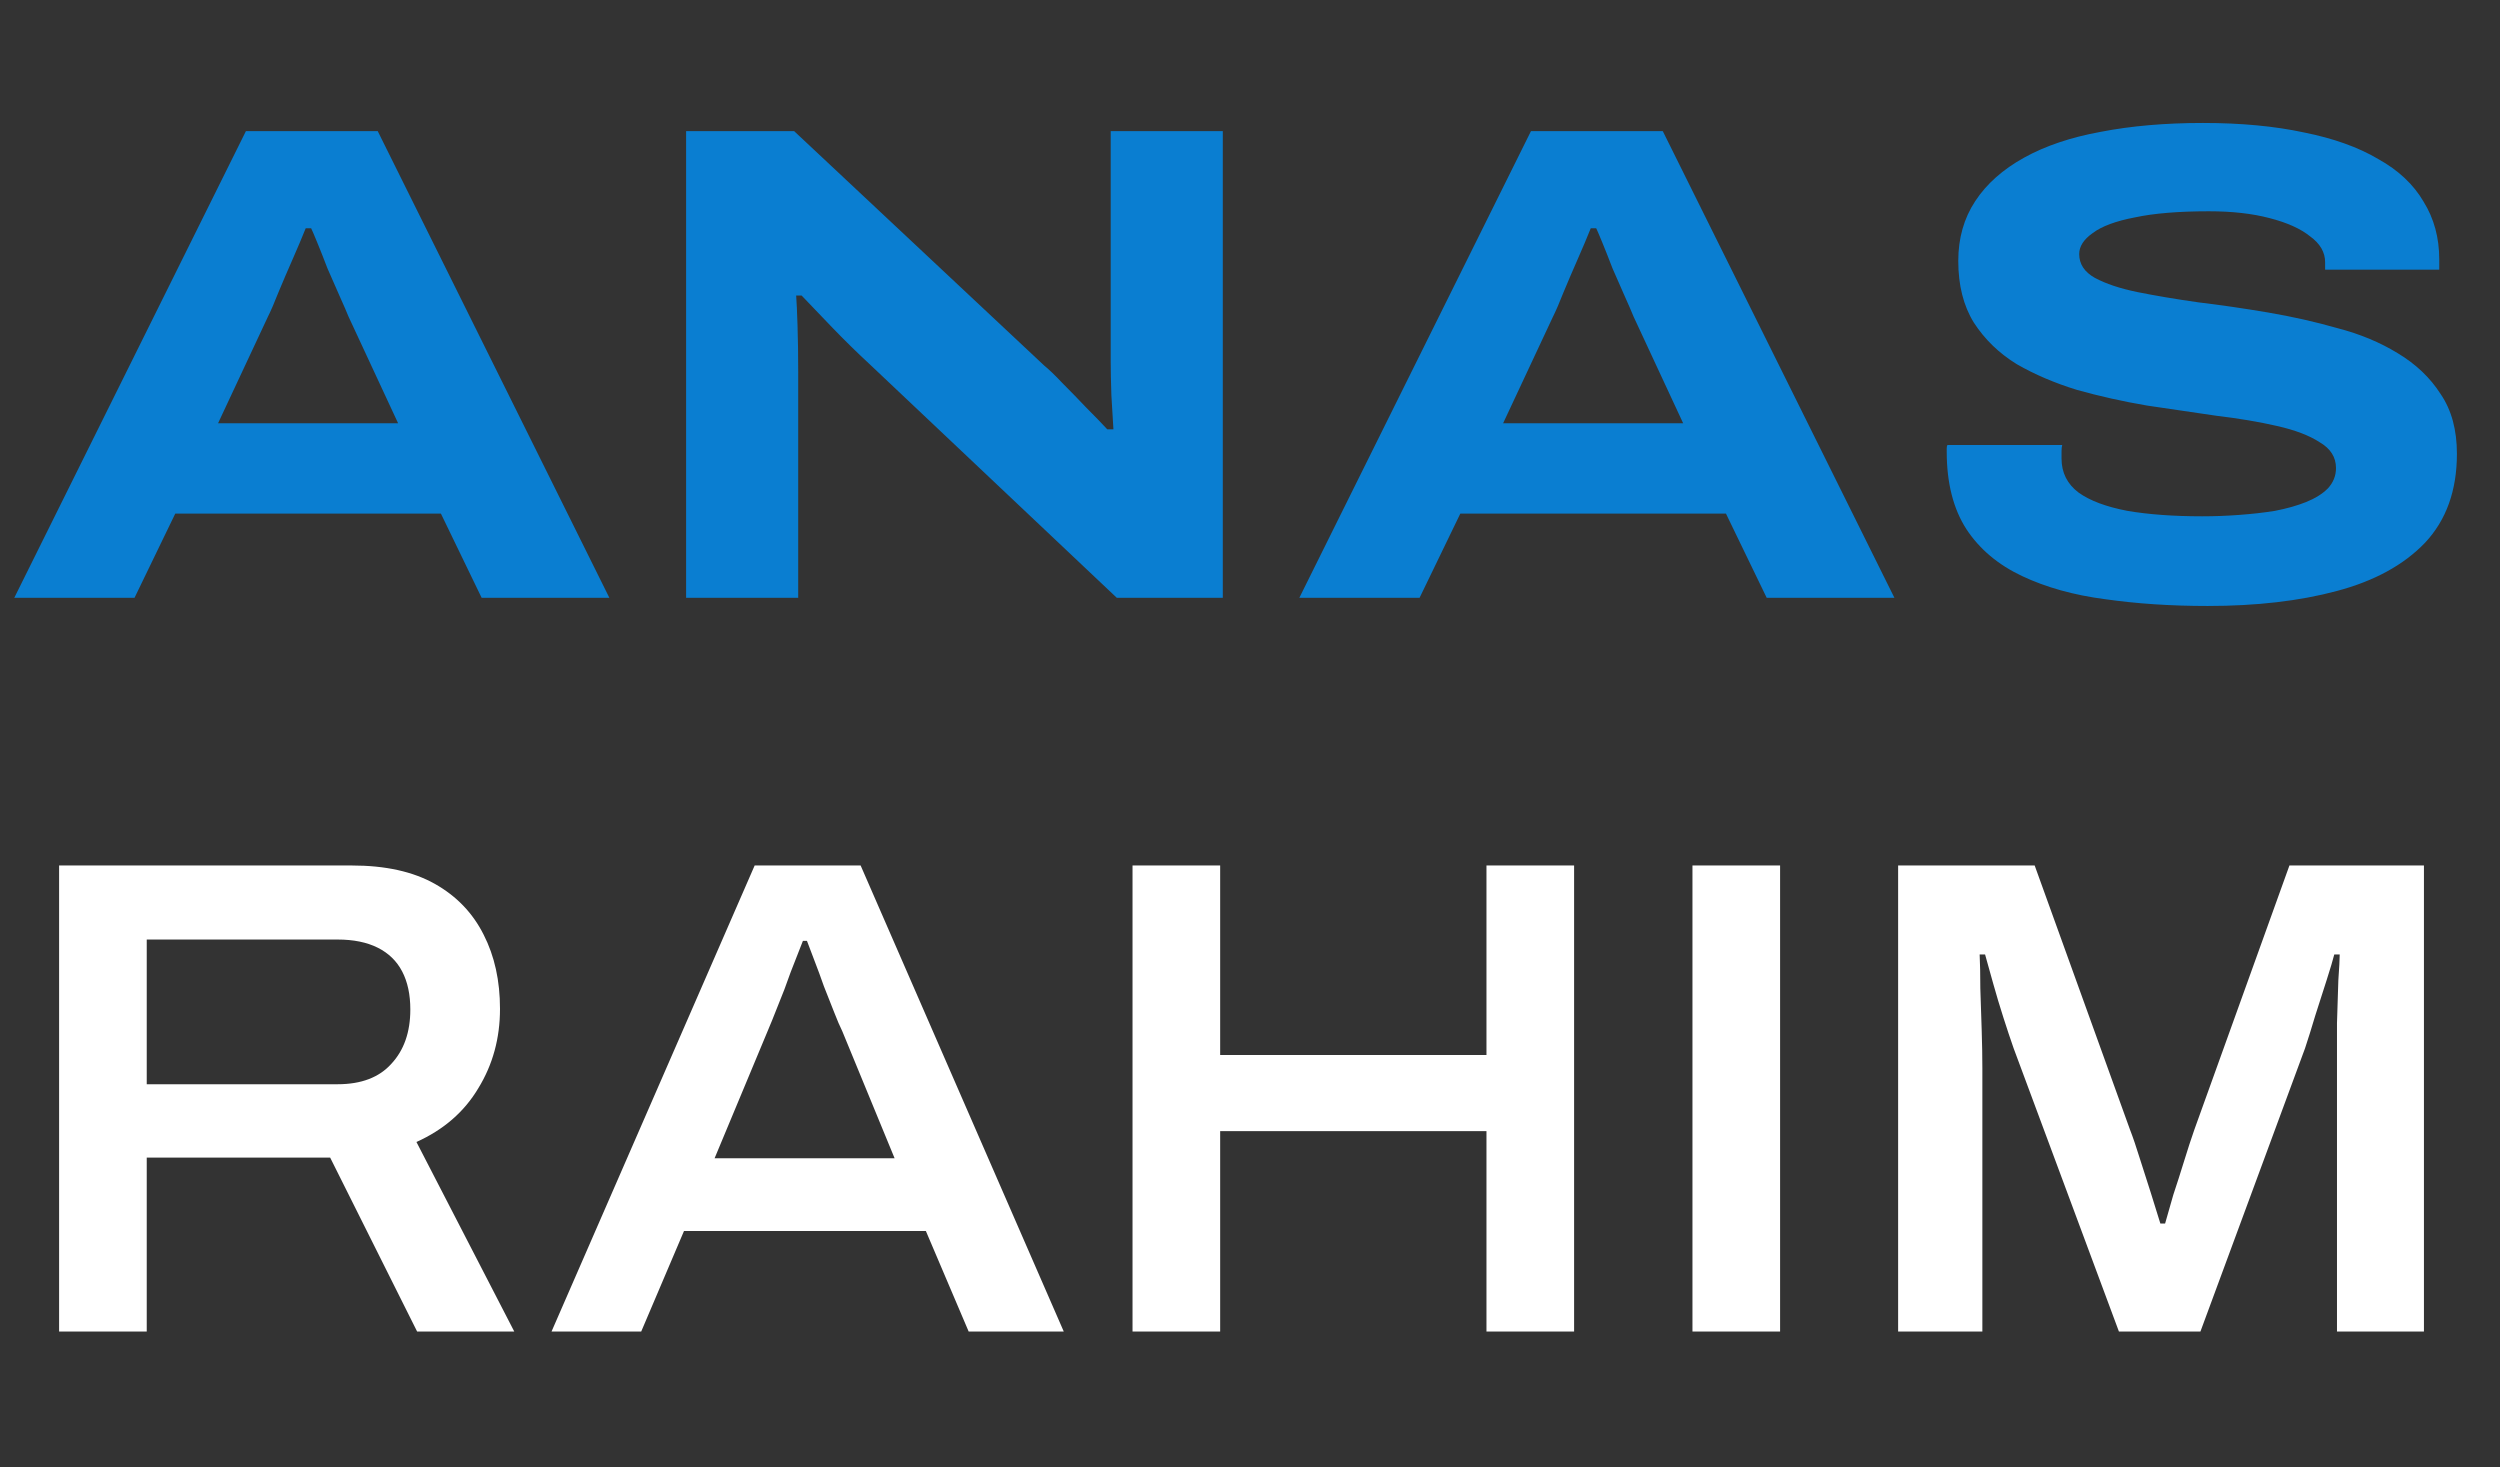
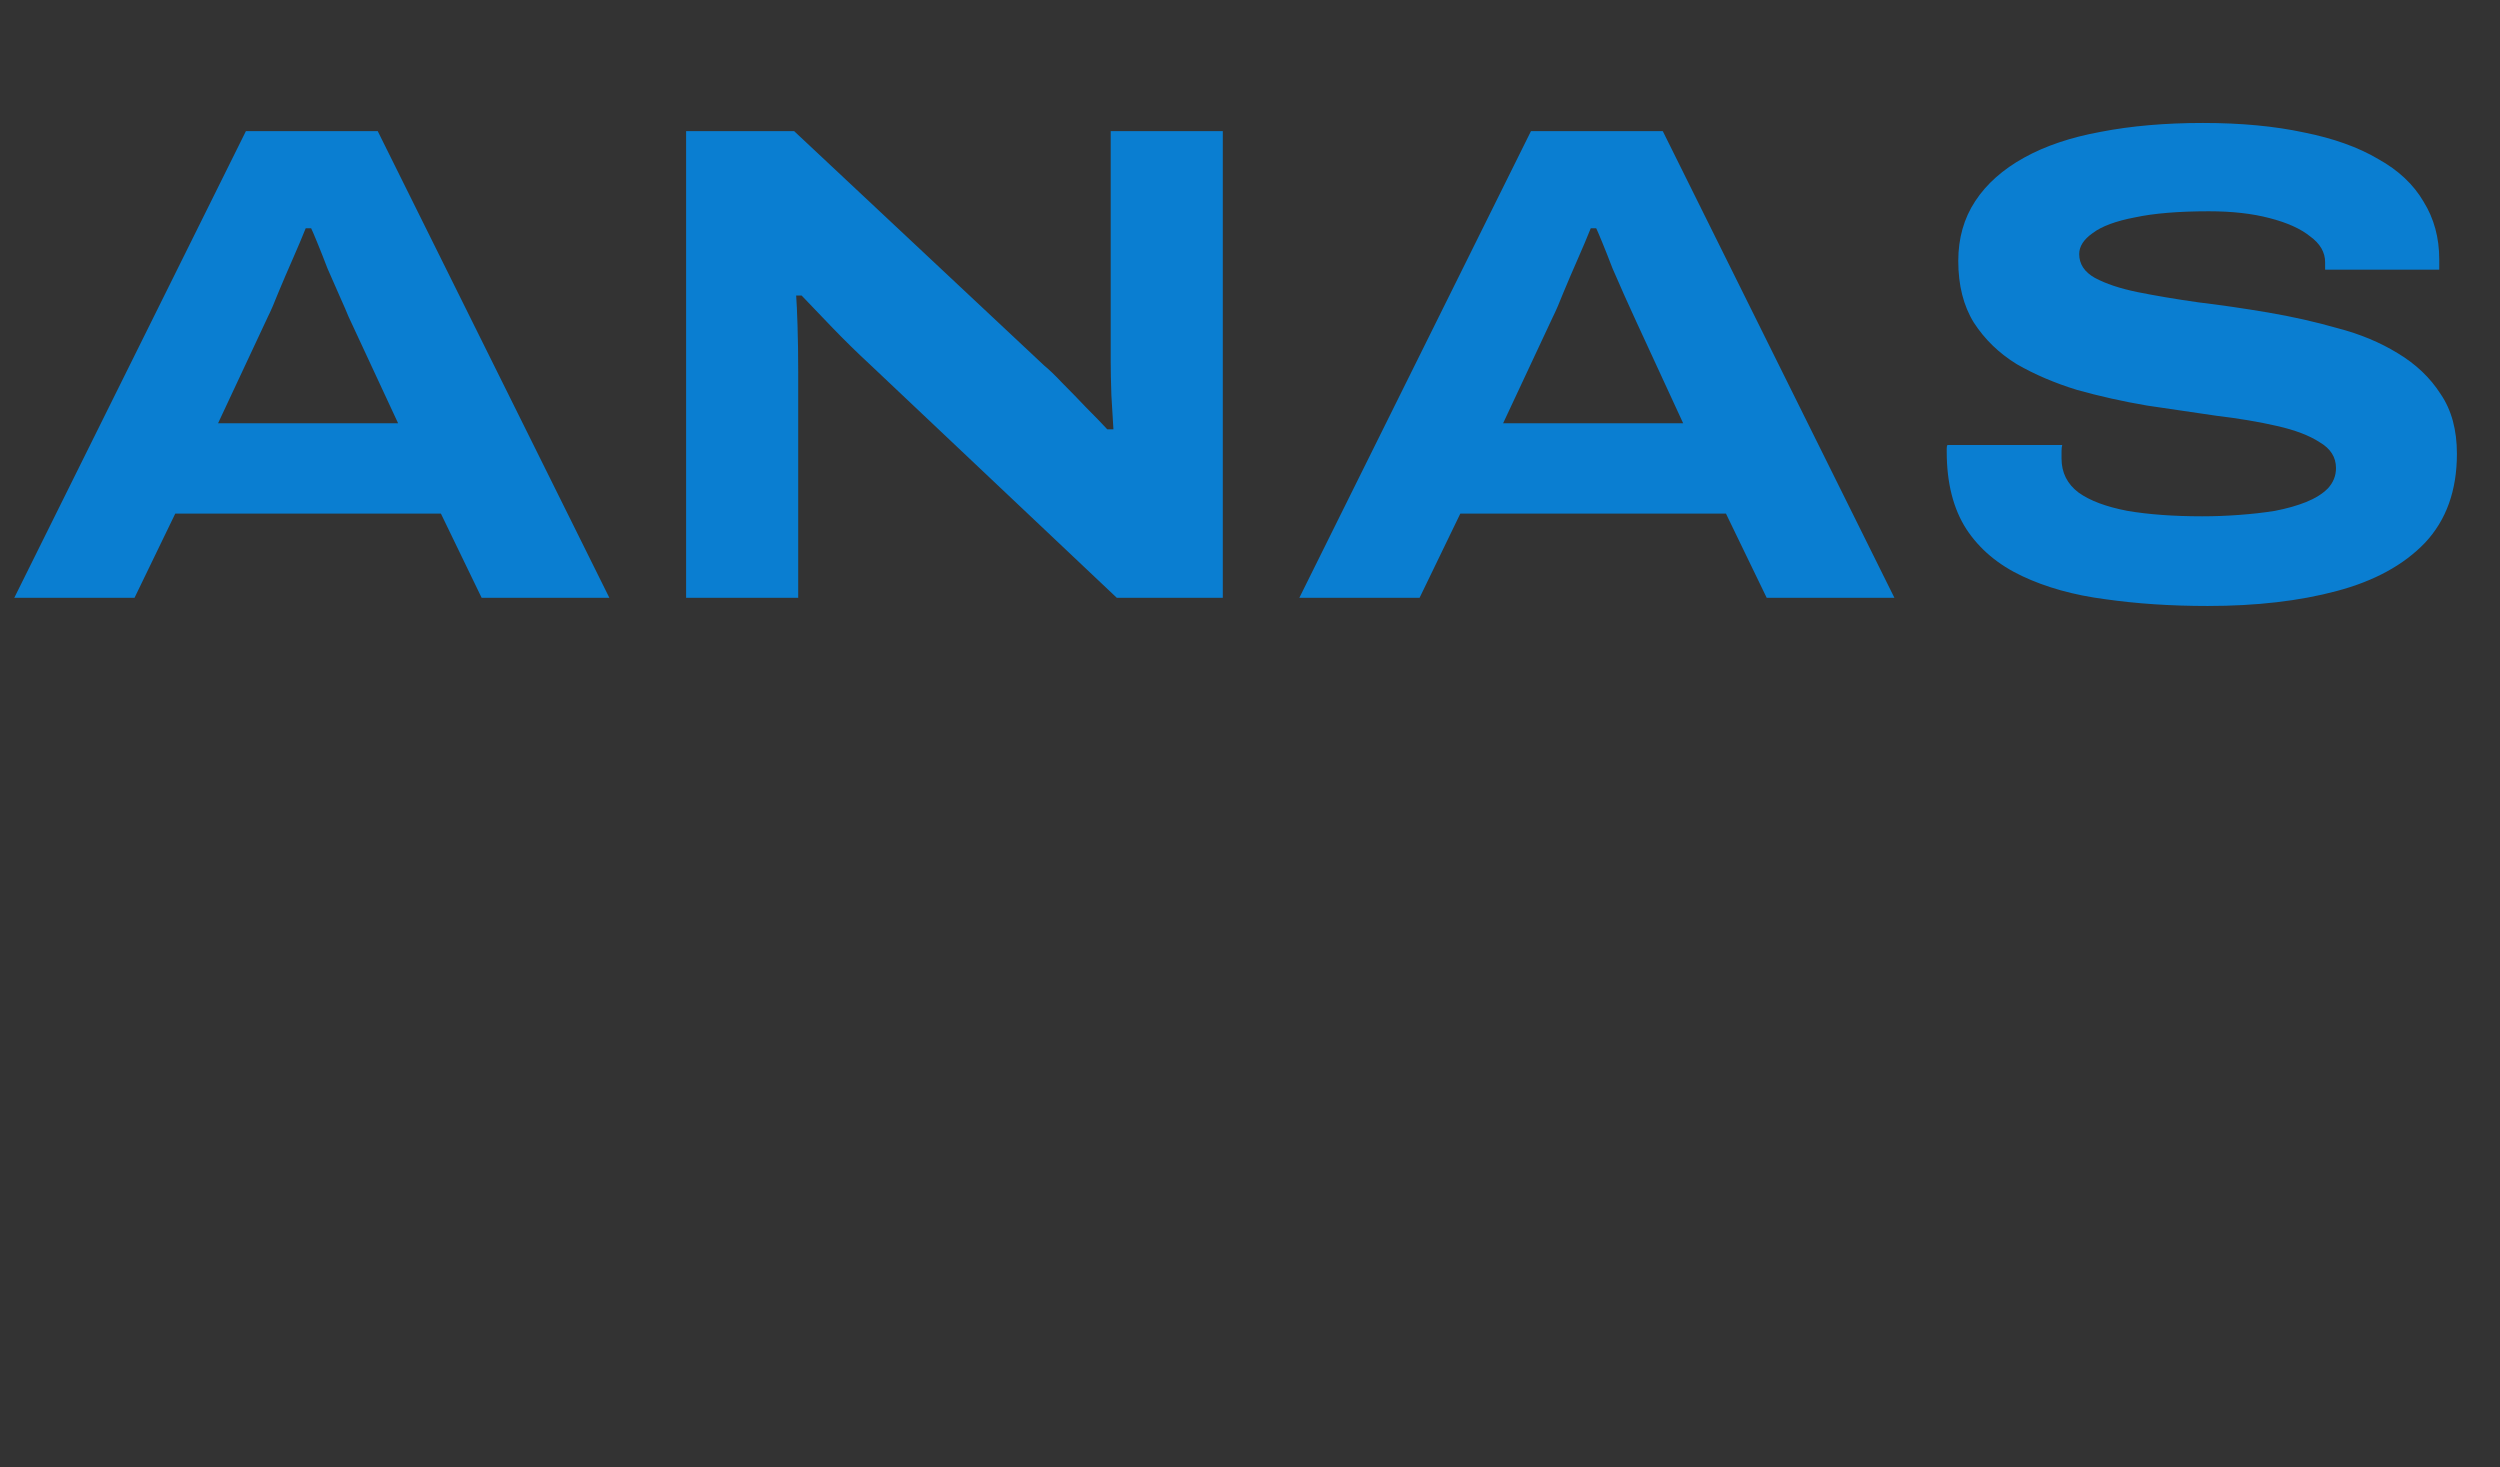
<svg xmlns="http://www.w3.org/2000/svg" width="184" height="108" viewBox="0 0 184 108" fill="none">
  <rect x="0" y="0" width="184" height="108" fill="#333333" stroke="none" />
-   <path d="M1.05 44L18.1 9.65H27.8L44.85 44H35.45L32.45 37.8H12.9L9.9 44H1.05ZM16.05 31.15H29.3L25.65 23.3C25.517 22.967 25.3 22.467 25 21.8C24.7 21.133 24.4 20.45 24.1 19.75C23.833 19.05 23.583 18.417 23.35 17.85C23.117 17.283 22.967 16.933 22.9 16.8H22.5C22.233 17.467 21.917 18.217 21.55 19.05C21.183 19.883 20.833 20.7 20.5 21.5C20.2 22.267 19.933 22.883 19.7 23.35L16.05 31.15ZM50.498 44V9.65H58.448L76.848 26.9C77.215 27.2 77.665 27.633 78.198 28.2C78.765 28.767 79.348 29.367 79.948 30C80.548 30.6 81.065 31.133 81.498 31.6H81.948C81.915 30.933 81.865 30.1 81.798 29.1C81.765 28.1 81.748 27.267 81.748 26.6V9.65H89.998V44H82.198L63.948 26.75C63.082 25.95 62.182 25.067 61.248 24.1C60.315 23.133 59.565 22.35 58.998 21.75H58.598C58.632 22.183 58.665 22.917 58.698 23.95C58.732 24.983 58.748 26.15 58.748 27.45V44H50.498ZM95.63 44L112.68 9.65H122.38L139.43 44H130.03L127.03 37.8H107.48L104.48 44H95.63ZM110.63 31.15H123.88L120.23 23.3C120.097 22.967 119.88 22.467 119.58 21.8C119.28 21.133 118.98 20.45 118.68 19.75C118.413 19.05 118.163 18.417 117.93 17.85C117.697 17.283 117.547 16.933 117.48 16.8H117.08C116.813 17.467 116.497 18.217 116.13 19.05C115.763 19.883 115.413 20.7 115.08 21.5C114.78 22.267 114.513 22.883 114.28 23.35L110.63 31.15ZM162.479 44.6C159.779 44.6 157.262 44.433 154.929 44.1C152.629 43.8 150.595 43.233 148.829 42.4C147.062 41.567 145.695 40.417 144.729 38.95C143.762 37.45 143.279 35.55 143.279 33.25C143.279 33.183 143.279 33.1 143.279 33C143.279 32.9 143.295 32.817 143.329 32.75H151.779C151.745 32.883 151.729 33.033 151.729 33.2C151.729 33.367 151.729 33.55 151.729 33.75C151.729 34.783 152.145 35.617 152.979 36.25C153.812 36.85 155.012 37.3 156.579 37.6C158.145 37.867 159.979 38 162.079 38C162.979 38 163.879 37.967 164.779 37.9C165.712 37.833 166.595 37.733 167.429 37.6C168.295 37.433 169.062 37.217 169.729 36.95C170.395 36.683 170.929 36.35 171.329 35.95C171.729 35.517 171.929 35.017 171.929 34.45C171.929 33.65 171.529 33.017 170.729 32.55C169.962 32.05 168.912 31.65 167.579 31.35C166.279 31.05 164.795 30.8 163.129 30.6C161.495 30.367 159.795 30.117 158.029 29.85C156.262 29.55 154.545 29.167 152.879 28.7C151.245 28.2 149.762 27.567 148.429 26.8C147.129 26 146.079 24.983 145.279 23.75C144.512 22.517 144.129 21 144.129 19.2C144.129 17.533 144.545 16.067 145.379 14.8C146.212 13.533 147.412 12.467 148.979 11.6C150.545 10.733 152.429 10.1 154.629 9.7C156.862 9.267 159.362 9.05 162.129 9.05C164.929 9.05 167.412 9.283 169.579 9.75C171.745 10.183 173.562 10.833 175.029 11.7C176.529 12.533 177.645 13.583 178.379 14.85C179.145 16.083 179.529 17.5 179.529 19.1V19.85H171.129V19.3C171.129 18.567 170.762 17.933 170.029 17.4C169.329 16.833 168.329 16.383 167.029 16.05C165.762 15.717 164.279 15.55 162.579 15.55C160.345 15.55 158.529 15.7 157.129 16C155.729 16.267 154.695 16.65 154.029 17.15C153.362 17.617 153.029 18.133 153.029 18.7C153.029 19.433 153.412 20.017 154.179 20.45C154.979 20.883 156.029 21.233 157.329 21.5C158.662 21.767 160.145 22.017 161.779 22.25C163.445 22.45 165.162 22.7 166.929 23C168.695 23.3 170.395 23.683 172.029 24.15C173.695 24.583 175.179 25.2 176.479 26C177.812 26.8 178.862 27.8 179.629 29C180.429 30.167 180.829 31.633 180.829 33.4C180.829 36.1 180.045 38.283 178.479 39.95C176.912 41.583 174.745 42.767 171.979 43.5C169.245 44.233 166.079 44.6 162.479 44.6Z" fill="#0A7ED1" />
-   <path d="M4.35 98V63.7H25.9C28.367 63.7 30.4 64.15 32 65.05C33.6 65.95 34.8 67.2 35.6 68.8C36.4 70.367 36.8 72.183 36.8 74.25C36.8 76.417 36.267 78.367 35.2 80.1C34.167 81.833 32.65 83.15 30.65 84.05L37.85 98H30.7L24.3 85.2H10.8V98H4.35ZM10.8 79.8H24.85C26.583 79.8 27.9 79.3 28.8 78.3C29.733 77.3 30.2 75.967 30.2 74.3C30.2 73.2 30 72.267 29.6 71.5C29.2 70.733 28.6 70.15 27.8 69.75C27 69.35 26.017 69.15 24.85 69.15H10.8V79.8ZM40.593 98L55.543 63.7H63.343L78.293 98H71.293L68.143 90.6H50.343L47.193 98H40.593ZM52.593 85.25H65.843L61.993 75.9C61.826 75.567 61.626 75.1 61.393 74.5C61.159 73.9 60.909 73.267 60.643 72.6C60.409 71.933 60.176 71.3 59.943 70.7C59.709 70.067 59.526 69.583 59.393 69.25H59.093C58.826 69.917 58.526 70.683 58.193 71.55C57.893 72.417 57.576 73.25 57.243 74.05C56.943 74.817 56.693 75.433 56.493 75.9L52.593 85.25ZM83.354 98V63.7H89.804V77.65H109.404V63.7H115.854V98H109.404V83.25H89.804V98H83.354ZM124.565 98V63.7H131.015V98H124.565ZM139.702 98V63.7H149.752L156.752 83.1C156.985 83.7 157.235 84.433 157.502 85.3C157.768 86.133 158.035 86.967 158.302 87.8C158.568 88.633 158.802 89.383 159.002 90.05H159.352C159.518 89.45 159.718 88.75 159.952 87.95C160.218 87.15 160.485 86.317 160.752 85.45C161.018 84.583 161.268 83.817 161.502 83.15L168.502 63.7H178.402V98H172.002V78.65C172.002 77.583 172.002 76.467 172.002 75.3C172.035 74.133 172.068 73.083 172.102 72.15C172.168 71.217 172.202 70.583 172.202 70.25H171.802C171.702 70.65 171.518 71.267 171.252 72.1C170.985 72.933 170.702 73.817 170.402 74.75C170.135 75.65 169.885 76.45 169.652 77.15L161.952 98H155.952L148.202 77.15C147.968 76.483 147.718 75.733 147.452 74.9C147.185 74.067 146.935 73.233 146.702 72.4C146.468 71.567 146.268 70.85 146.102 70.25H145.702C145.735 70.917 145.752 71.75 145.752 72.75C145.785 73.75 145.818 74.767 145.852 75.8C145.885 76.833 145.902 77.783 145.902 78.65V98H139.702Z" fill="white" />
+   <path d="M1.05 44L18.1 9.65H27.8L44.85 44H35.45L32.45 37.8H12.9L9.9 44H1.05ZM16.05 31.15H29.3L25.65 23.3C25.517 22.967 25.3 22.467 25 21.8C24.7 21.133 24.4 20.45 24.1 19.75C23.833 19.05 23.583 18.417 23.35 17.85C23.117 17.283 22.967 16.933 22.9 16.8H22.5C22.233 17.467 21.917 18.217 21.55 19.05C21.183 19.883 20.833 20.7 20.5 21.5C20.2 22.267 19.933 22.883 19.7 23.35L16.05 31.15ZM50.498 44V9.65H58.448L76.848 26.9C77.215 27.2 77.665 27.633 78.198 28.2C78.765 28.767 79.348 29.367 79.948 30C80.548 30.6 81.065 31.133 81.498 31.6H81.948C81.915 30.933 81.865 30.1 81.798 29.1C81.765 28.1 81.748 27.267 81.748 26.6V9.65H89.998V44H82.198L63.948 26.75C63.082 25.95 62.182 25.067 61.248 24.1C60.315 23.133 59.565 22.35 58.998 21.75H58.598C58.632 22.183 58.665 22.917 58.698 23.95C58.732 24.983 58.748 26.15 58.748 27.45V44H50.498ZM95.63 44L112.68 9.65H122.38L139.43 44H130.03L127.03 37.8H107.48L104.48 44H95.63ZM110.63 31.15H123.88C120.097 22.967 119.88 22.467 119.58 21.8C119.28 21.133 118.98 20.45 118.68 19.75C118.413 19.05 118.163 18.417 117.93 17.85C117.697 17.283 117.547 16.933 117.48 16.8H117.08C116.813 17.467 116.497 18.217 116.13 19.05C115.763 19.883 115.413 20.7 115.08 21.5C114.78 22.267 114.513 22.883 114.28 23.35L110.63 31.15ZM162.479 44.6C159.779 44.6 157.262 44.433 154.929 44.1C152.629 43.8 150.595 43.233 148.829 42.4C147.062 41.567 145.695 40.417 144.729 38.95C143.762 37.45 143.279 35.55 143.279 33.25C143.279 33.183 143.279 33.1 143.279 33C143.279 32.9 143.295 32.817 143.329 32.75H151.779C151.745 32.883 151.729 33.033 151.729 33.2C151.729 33.367 151.729 33.55 151.729 33.75C151.729 34.783 152.145 35.617 152.979 36.25C153.812 36.85 155.012 37.3 156.579 37.6C158.145 37.867 159.979 38 162.079 38C162.979 38 163.879 37.967 164.779 37.9C165.712 37.833 166.595 37.733 167.429 37.6C168.295 37.433 169.062 37.217 169.729 36.95C170.395 36.683 170.929 36.35 171.329 35.95C171.729 35.517 171.929 35.017 171.929 34.45C171.929 33.65 171.529 33.017 170.729 32.55C169.962 32.05 168.912 31.65 167.579 31.35C166.279 31.05 164.795 30.8 163.129 30.6C161.495 30.367 159.795 30.117 158.029 29.85C156.262 29.55 154.545 29.167 152.879 28.7C151.245 28.2 149.762 27.567 148.429 26.8C147.129 26 146.079 24.983 145.279 23.75C144.512 22.517 144.129 21 144.129 19.2C144.129 17.533 144.545 16.067 145.379 14.8C146.212 13.533 147.412 12.467 148.979 11.6C150.545 10.733 152.429 10.1 154.629 9.7C156.862 9.267 159.362 9.05 162.129 9.05C164.929 9.05 167.412 9.283 169.579 9.75C171.745 10.183 173.562 10.833 175.029 11.7C176.529 12.533 177.645 13.583 178.379 14.85C179.145 16.083 179.529 17.5 179.529 19.1V19.85H171.129V19.3C171.129 18.567 170.762 17.933 170.029 17.4C169.329 16.833 168.329 16.383 167.029 16.05C165.762 15.717 164.279 15.55 162.579 15.55C160.345 15.55 158.529 15.7 157.129 16C155.729 16.267 154.695 16.65 154.029 17.15C153.362 17.617 153.029 18.133 153.029 18.7C153.029 19.433 153.412 20.017 154.179 20.45C154.979 20.883 156.029 21.233 157.329 21.5C158.662 21.767 160.145 22.017 161.779 22.25C163.445 22.45 165.162 22.7 166.929 23C168.695 23.3 170.395 23.683 172.029 24.15C173.695 24.583 175.179 25.2 176.479 26C177.812 26.8 178.862 27.8 179.629 29C180.429 30.167 180.829 31.633 180.829 33.4C180.829 36.1 180.045 38.283 178.479 39.95C176.912 41.583 174.745 42.767 171.979 43.5C169.245 44.233 166.079 44.6 162.479 44.6Z" fill="#0A7ED1" />
</svg>